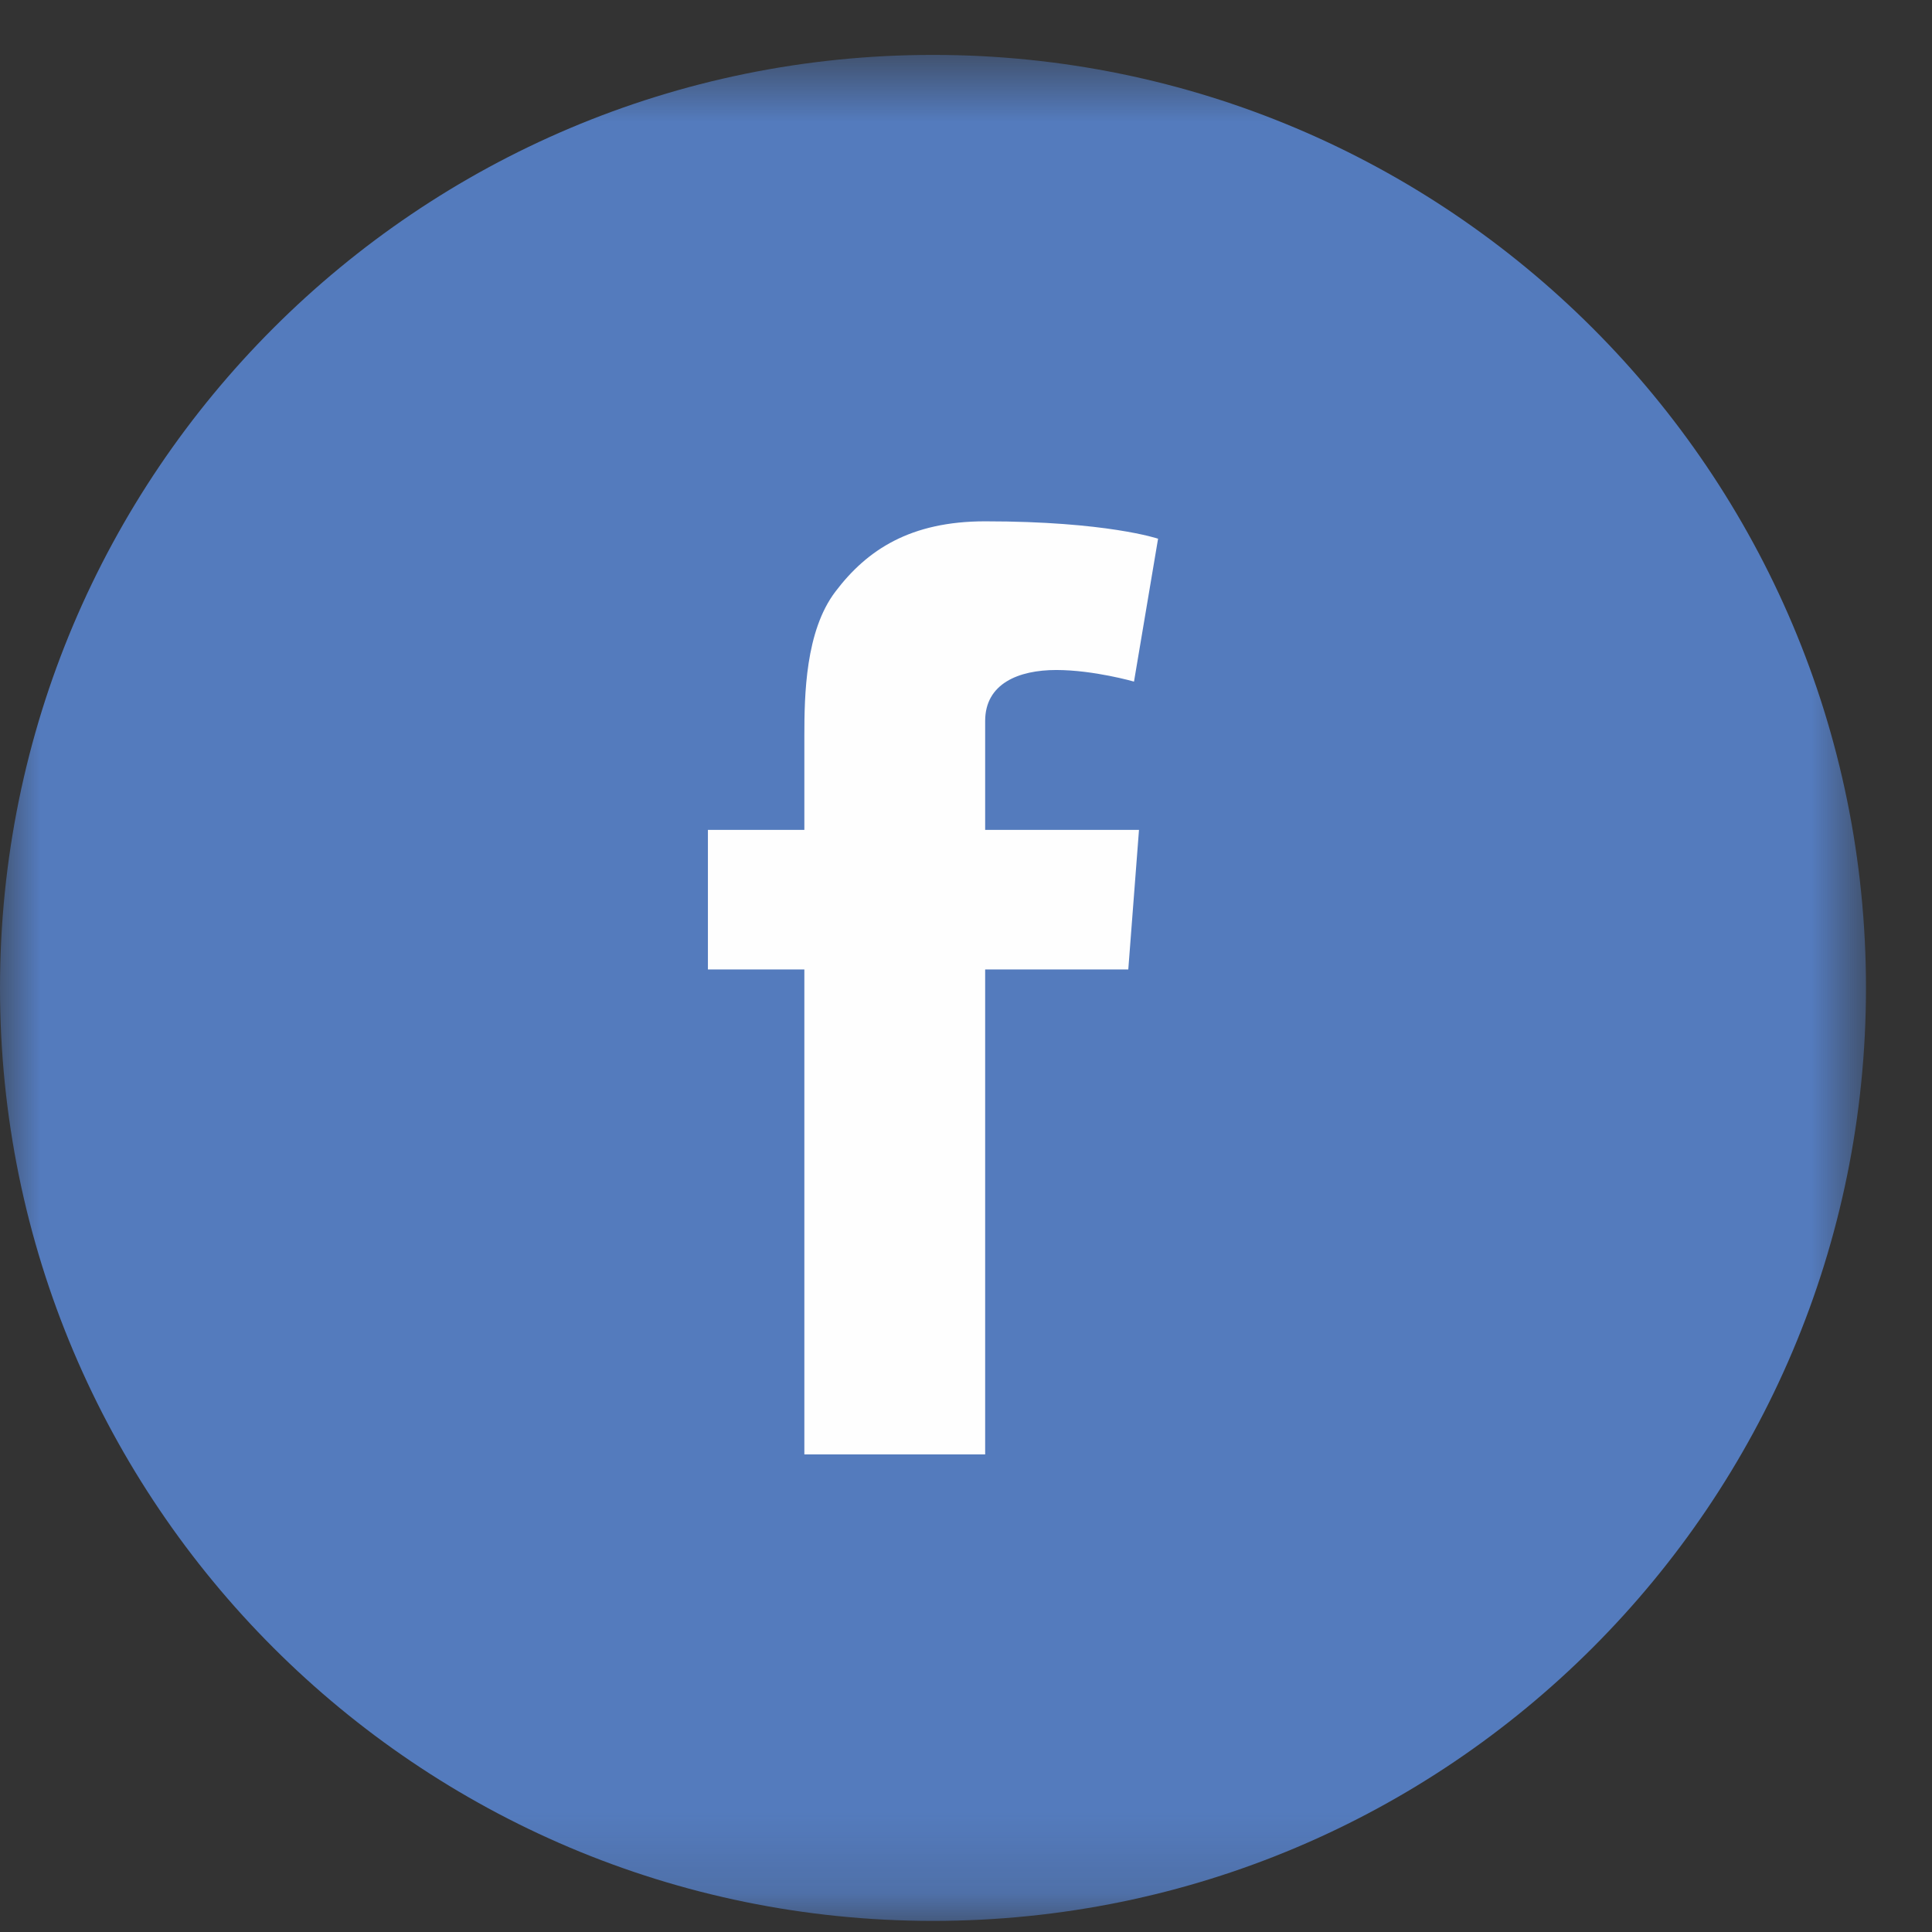
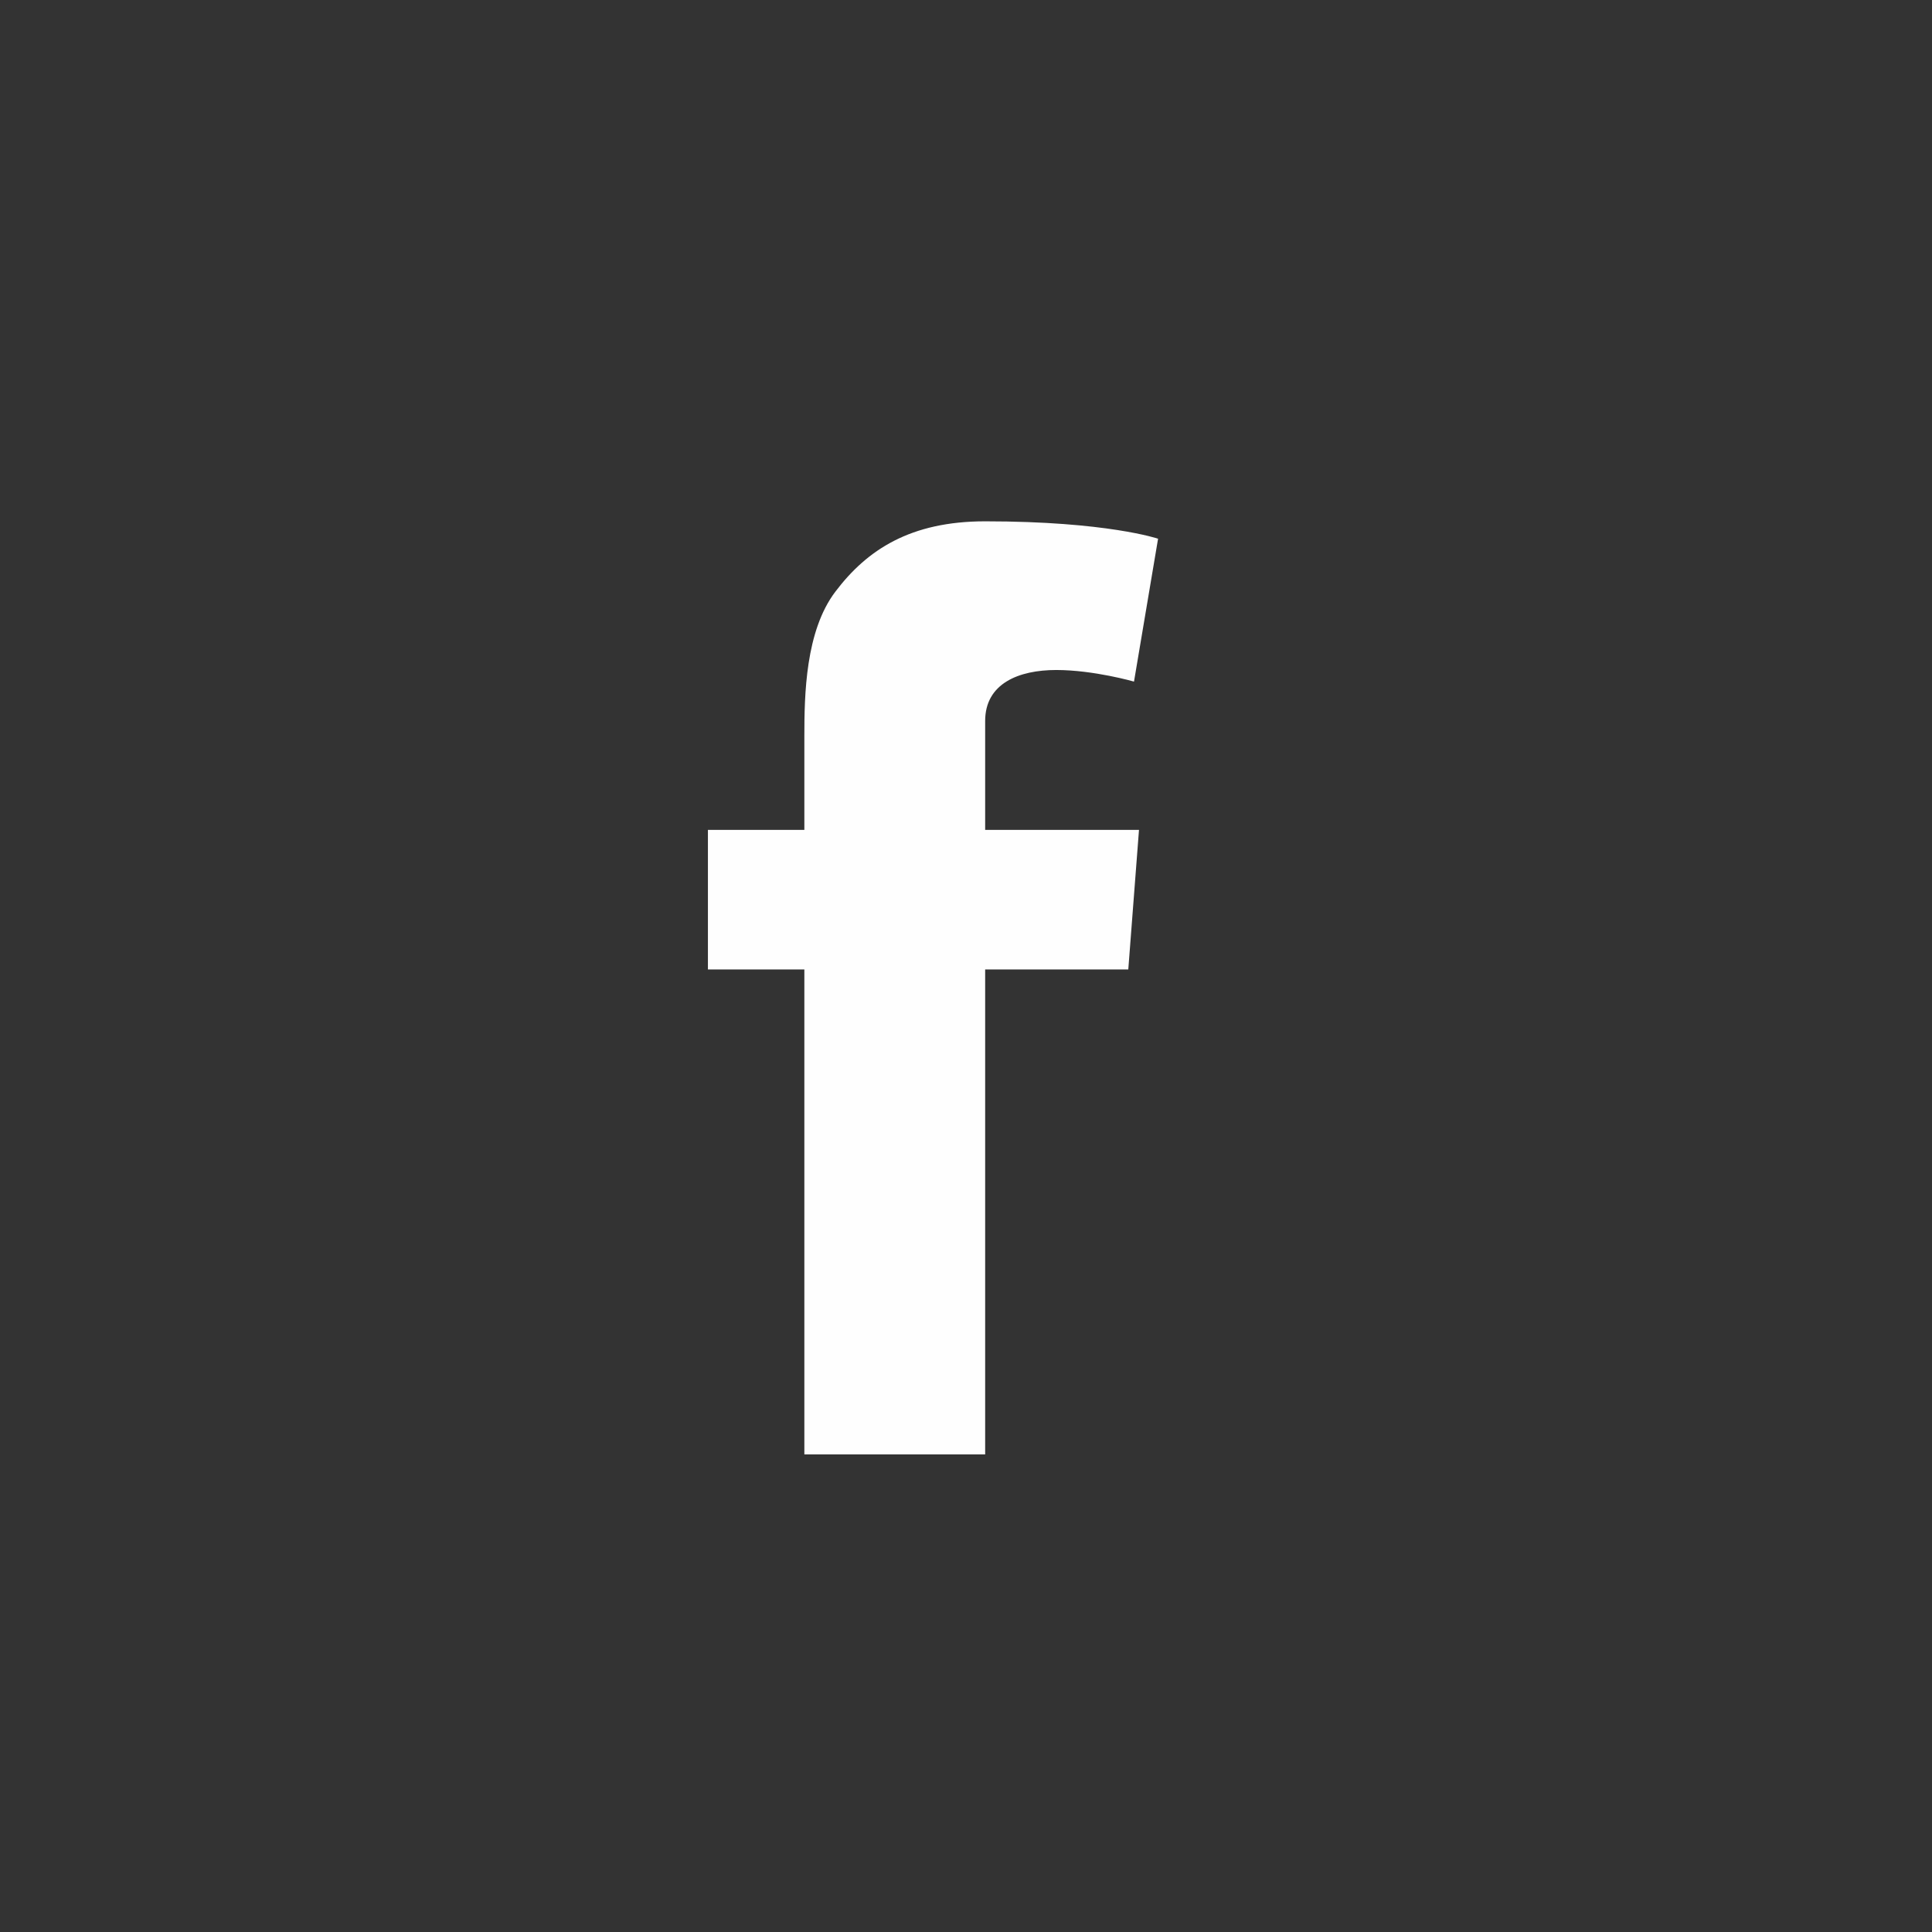
<svg xmlns="http://www.w3.org/2000/svg" xmlns:xlink="http://www.w3.org/1999/xlink" width="24px" height="24px" viewBox="0 0 24 24" version="1.1">
  <rect x="0" y="0" width="24" height="24" fill="#333333" stroke="none" />
  <title>Page 1 Copy 2</title>
  <desc>Created with Sketch.</desc>
  <defs>
-     <polygon id="path-1" points="11.59 23.851 0 23.851 0 0.671 11.59 0.671 23.18 0.671 23.18 23.851" />
-   </defs>
+     </defs>
  <g id="Un-authenticated-(CommBank)" stroke="none" stroke-width="1" fill="none" fill-rule="evenodd">
    <g id="Tablet-Portrait" transform="translate(-221, -1933)">
      <g id="Global-footer" transform="translate(0, 1745)">
        <g id="Page-1-Copy-2" transform="translate(221, 188)">
          <g id="Group-3" transform="translate(0, 0.011)">
            <mask id="mask-2" fill="white">
              <use xlink:href="#path-1" />
            </mask>
            <g id="Clip-2" />
            <path d="M11.59,23.851 C17.991,23.851 23.18,18.662 23.18,12.261 C23.18,5.861 17.991,0.671 11.59,0.671 C5.189,0.671 -0,5.861 -0,12.261 C-0,18.662 5.189,23.851 11.59,23.851" id="Fill-1" fill="#547BBD" mask="url(#mask-2)" />
          </g>
          <path d="M8.794,10.309 L9.992,10.309 L9.992,9.144 C9.992,8.631 10.005,7.839 10.378,7.349 C10.771,6.829 11.311,6.476 12.238,6.476 C13.75,6.476 14.386,6.692 14.386,6.692 L14.087,8.467 C14.087,8.467 13.587,8.323 13.121,8.323 C12.656,8.323 12.238,8.49 12.238,8.956 L12.238,10.309 L14.149,10.309 L14.016,12.043 L12.238,12.043 L12.238,18.067 L9.992,18.067 L9.992,12.043 L8.794,12.043 L8.794,10.309 Z" id="Fill-4" fill="#FEFEFE" />
        </g>
      </g>
    </g>
  </g>
</svg>